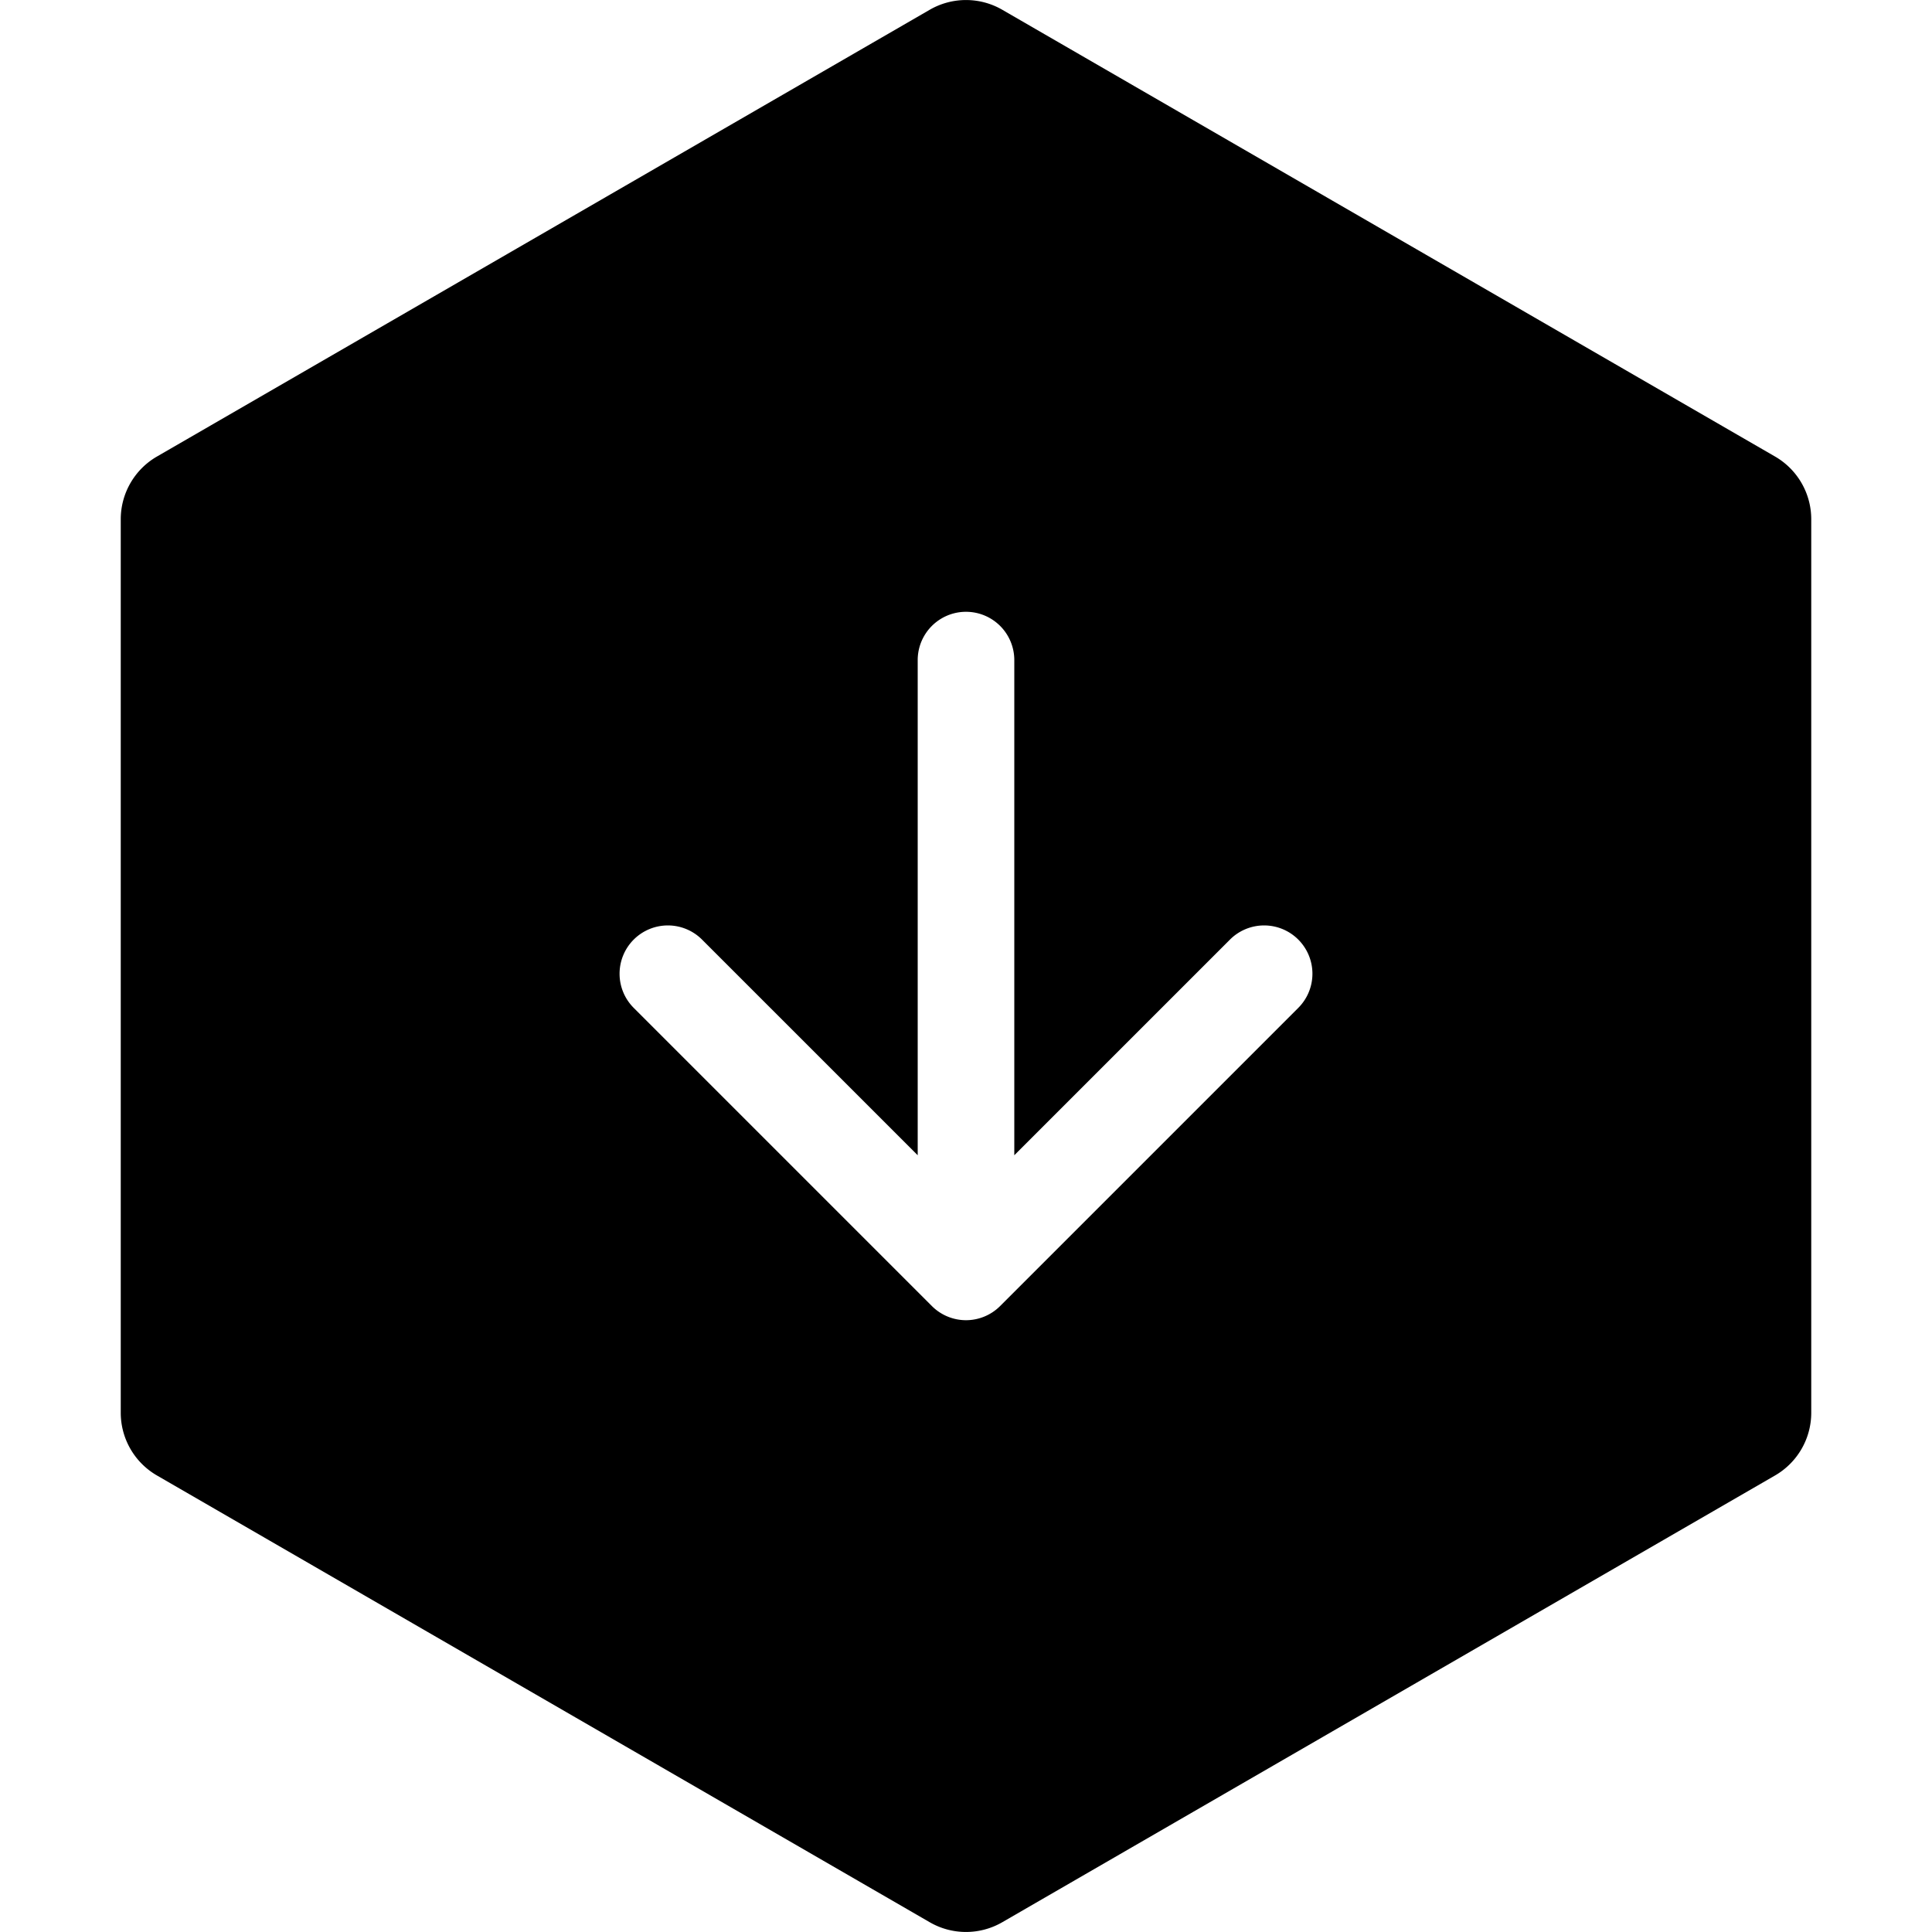
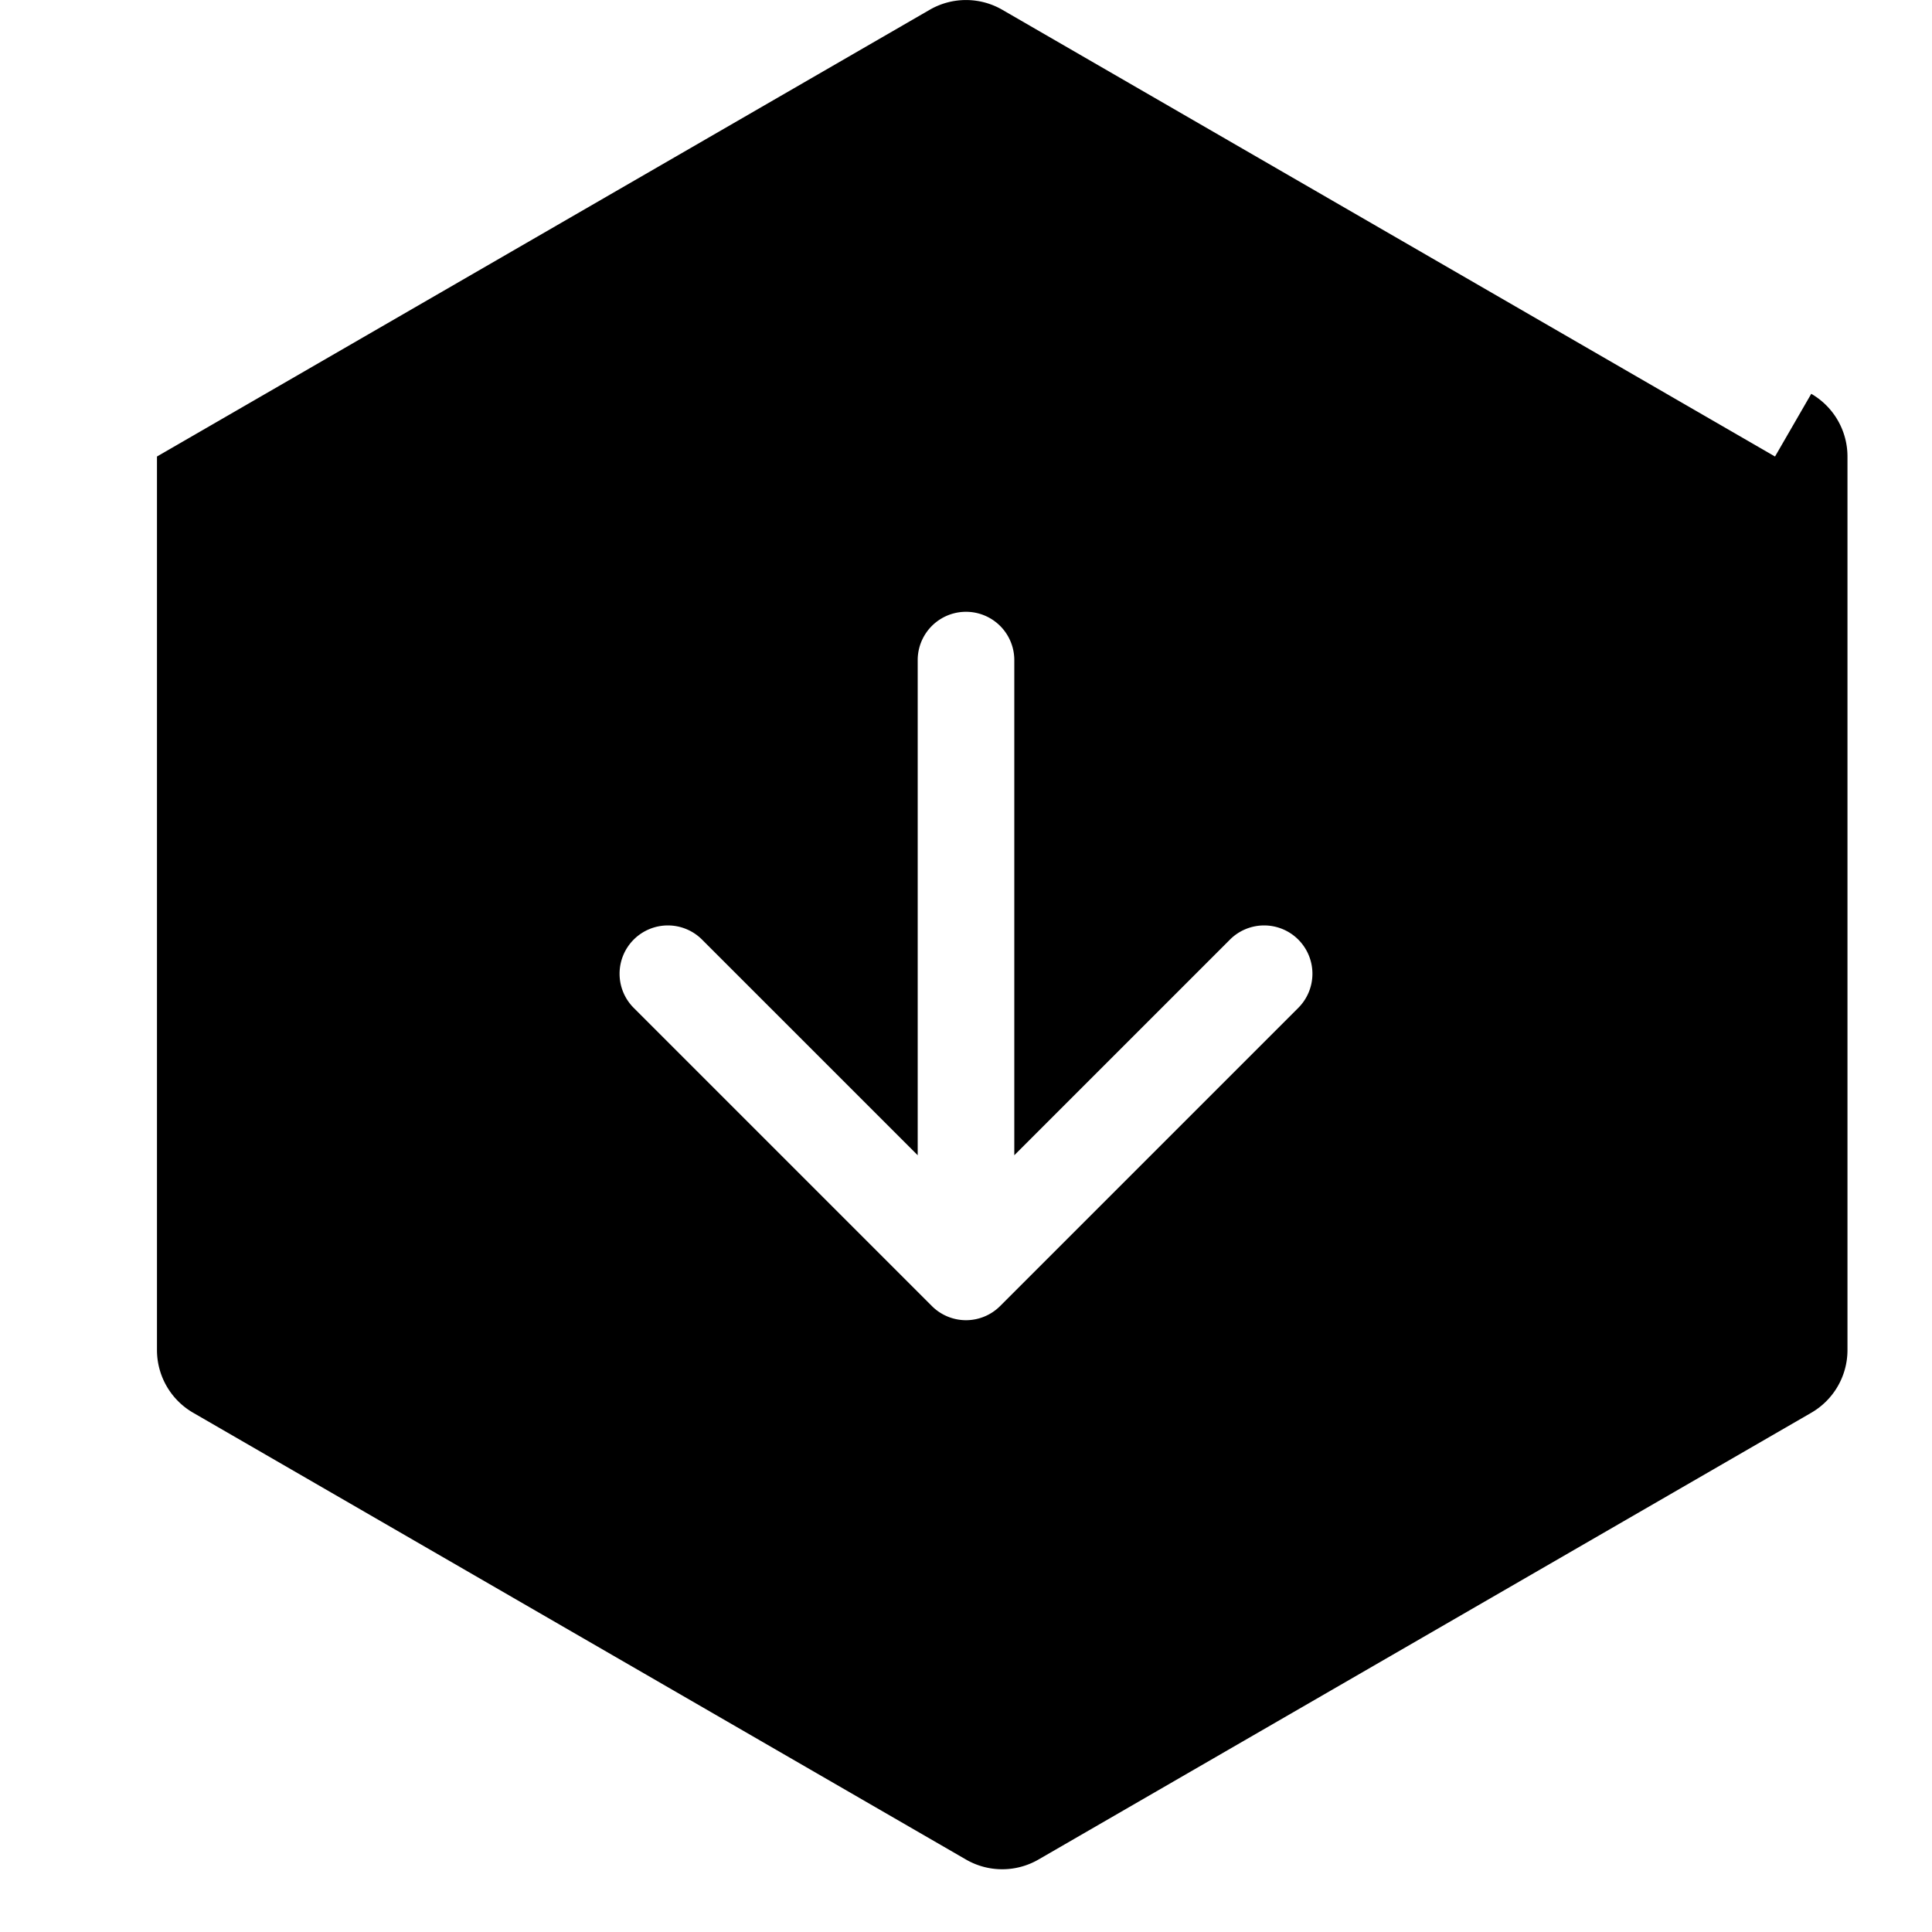
<svg xmlns="http://www.w3.org/2000/svg" viewBox="0 0 240 240">
  <title>hexagon-down</title>
-   <path d="M220.5 56.71l-96-55.5a9 9 0 0 0-9 0l-96 55.5A9 9 0 0 0 15 64.5v111a9 9 0 0 0 4.5 7.79l96 55.5a9 9 0 0 0 9 0l96-55.5a9 9 0 0 0 4.5-7.79v-111a9 9 0 0 0-4.5-7.79zm-59.26 68.53l-37 37A6 6 0 0 1 120 164a6 6 0 0 1-4.24-1.76l-37-37a6 6 0 1 1 8.48-8.49L114 143.51V82a6 6 0 0 1 12 0v61.51l26.76-26.76a6 6 0 1 1 8.48 8.49z" />
+   <path d="M220.5 56.71l-96-55.5a9 9 0 0 0-9 0l-96 55.5v111a9 9 0 0 0 4.5 7.79l96 55.5a9 9 0 0 0 9 0l96-55.5a9 9 0 0 0 4.5-7.79v-111a9 9 0 0 0-4.5-7.79zm-59.26 68.53l-37 37A6 6 0 0 1 120 164a6 6 0 0 1-4.24-1.76l-37-37a6 6 0 1 1 8.48-8.49L114 143.51V82a6 6 0 0 1 12 0v61.51l26.76-26.76a6 6 0 1 1 8.48 8.49z" />
</svg>